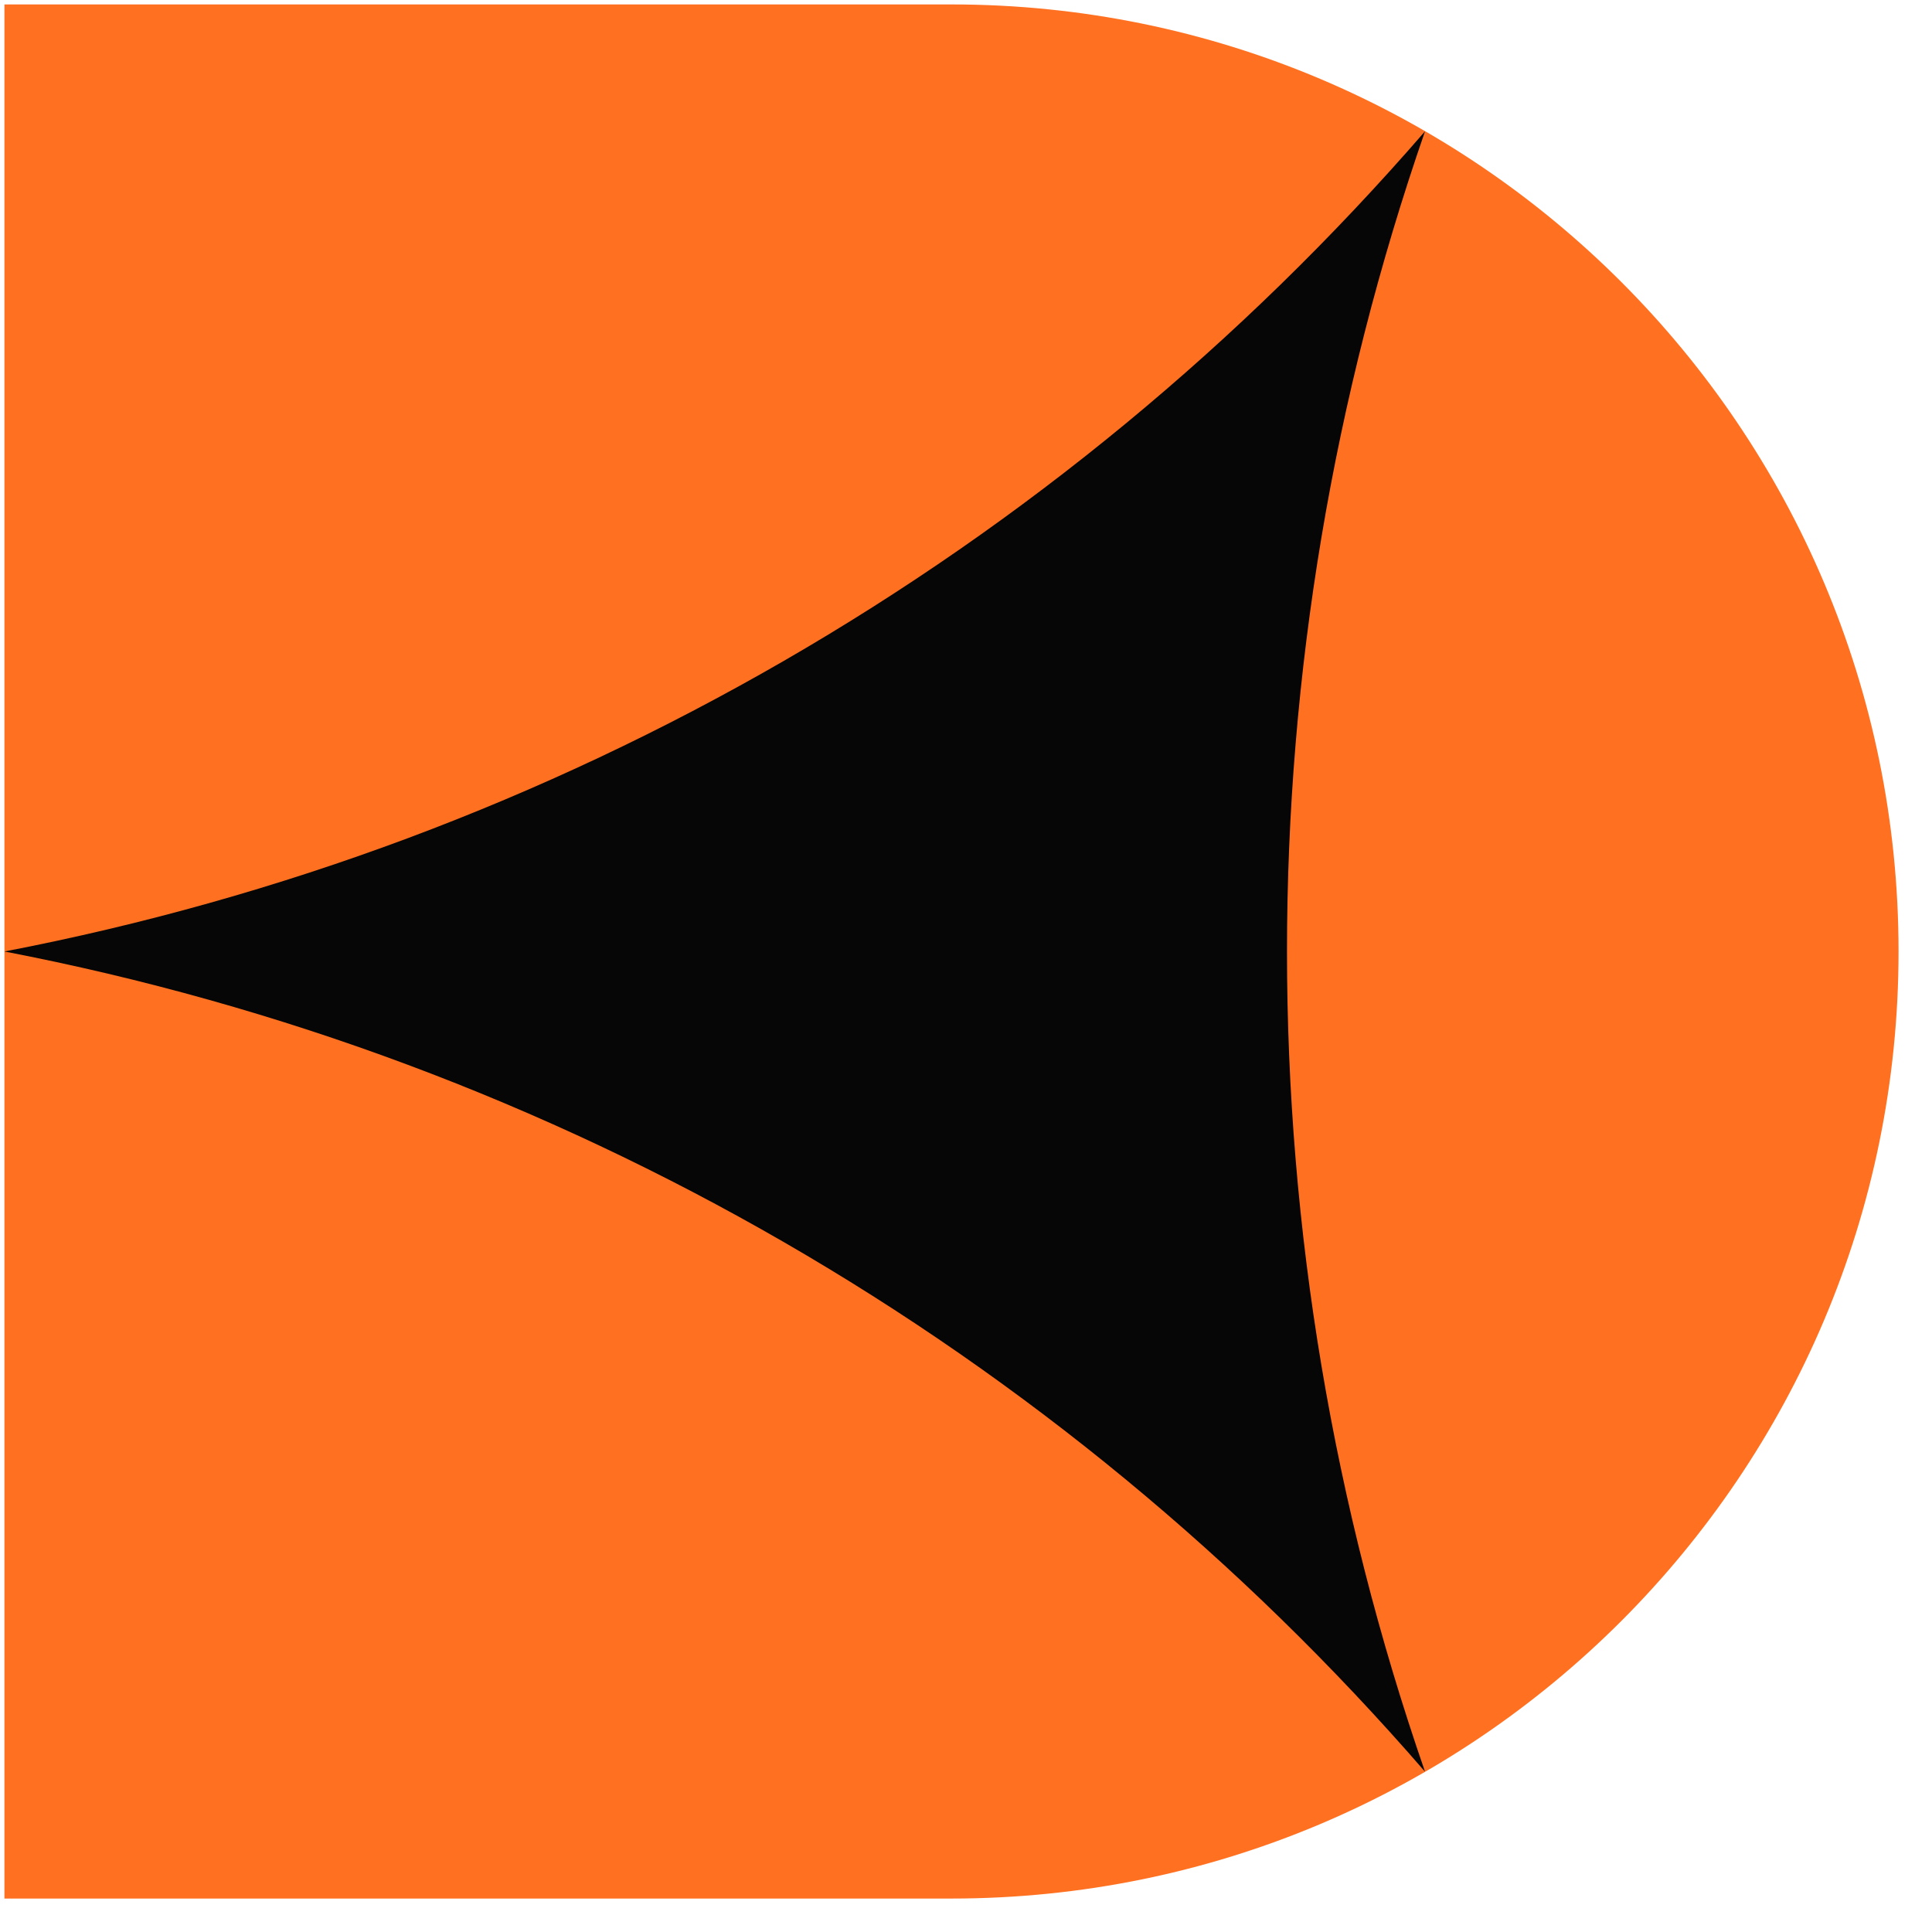
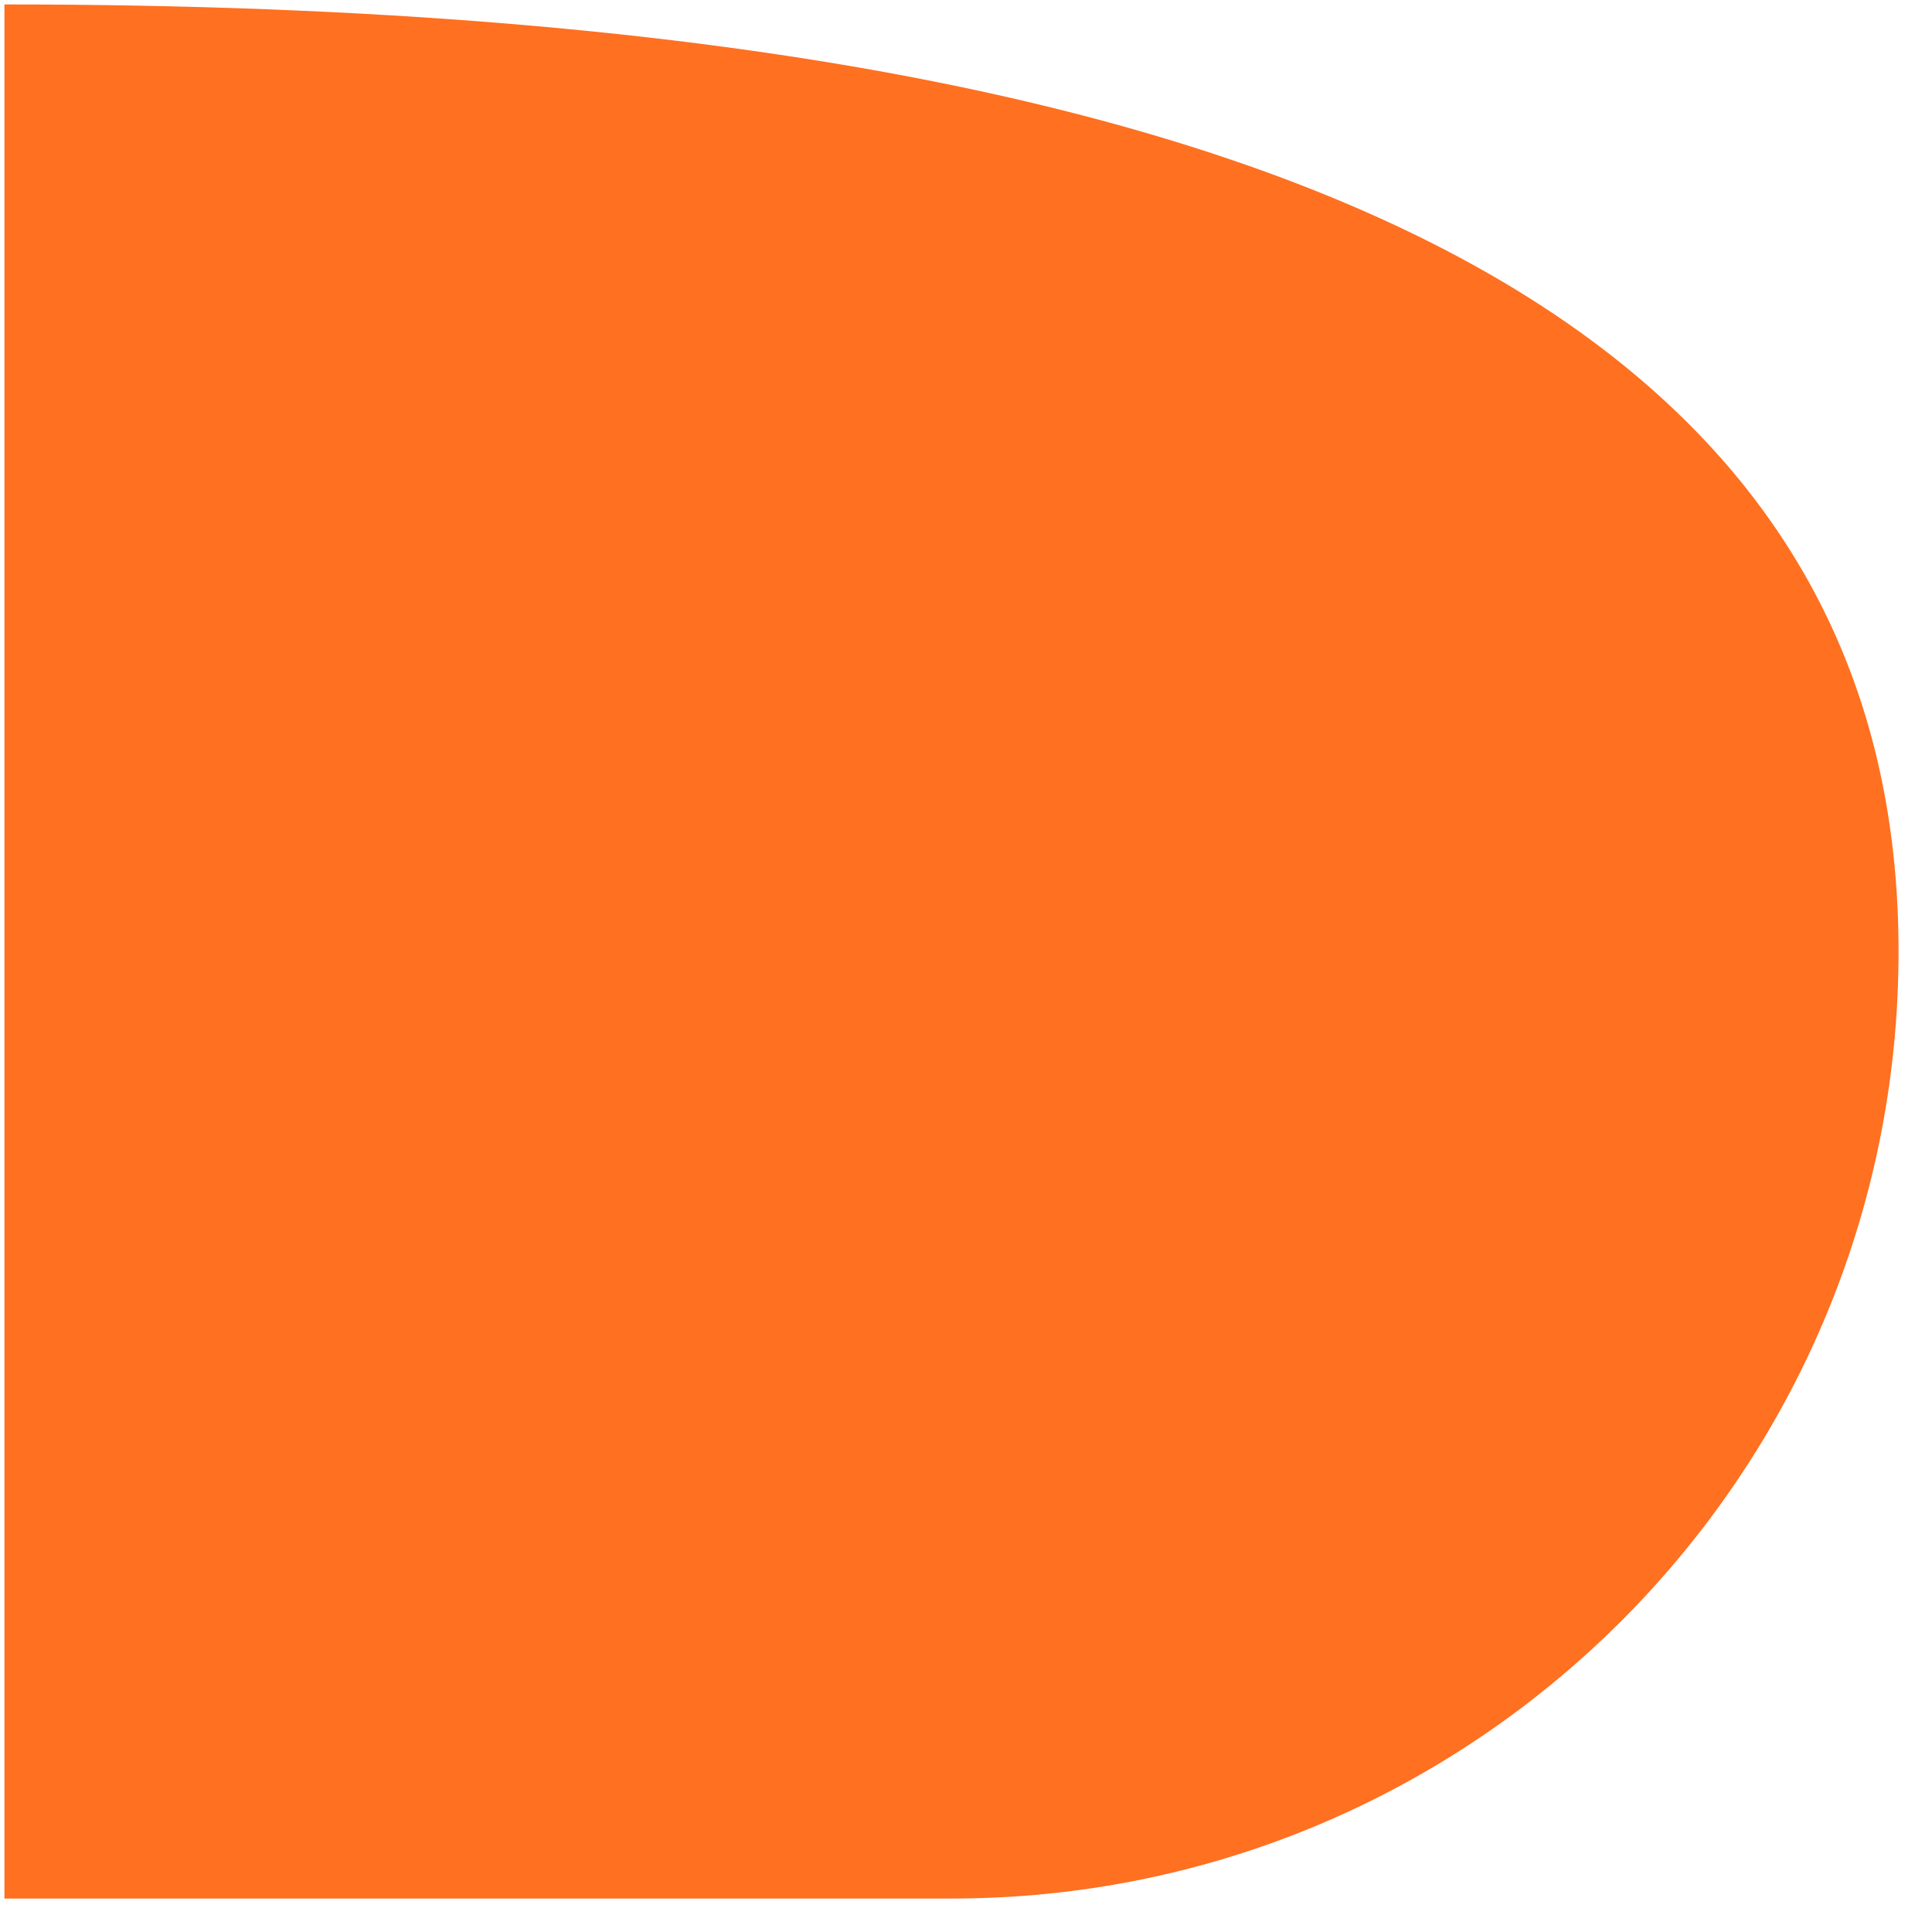
<svg xmlns="http://www.w3.org/2000/svg" width="51" height="51" viewBox="0 0 51 51" fill="none">
-   <path d="M0.117 0.117H25.117C38.924 0.117 50.117 11.31 50.117 25.117V25.117C50.117 38.924 38.924 50.117 25.117 50.117H0.117V0.117Z" fill="#FF7020" />
-   <path d="M0.117 25.117V25.117C14.692 22.312 27.9 14.686 37.617 3.466V3.466V3.466C32.759 17.491 32.759 32.743 37.617 46.768V46.768V46.768C27.9 35.548 14.692 27.922 0.117 25.117V25.117Z" fill="#060606" />
+   <path d="M0.117 0.117C38.924 0.117 50.117 11.31 50.117 25.117V25.117C50.117 38.924 38.924 50.117 25.117 50.117H0.117V0.117Z" fill="#FF7020" />
</svg>